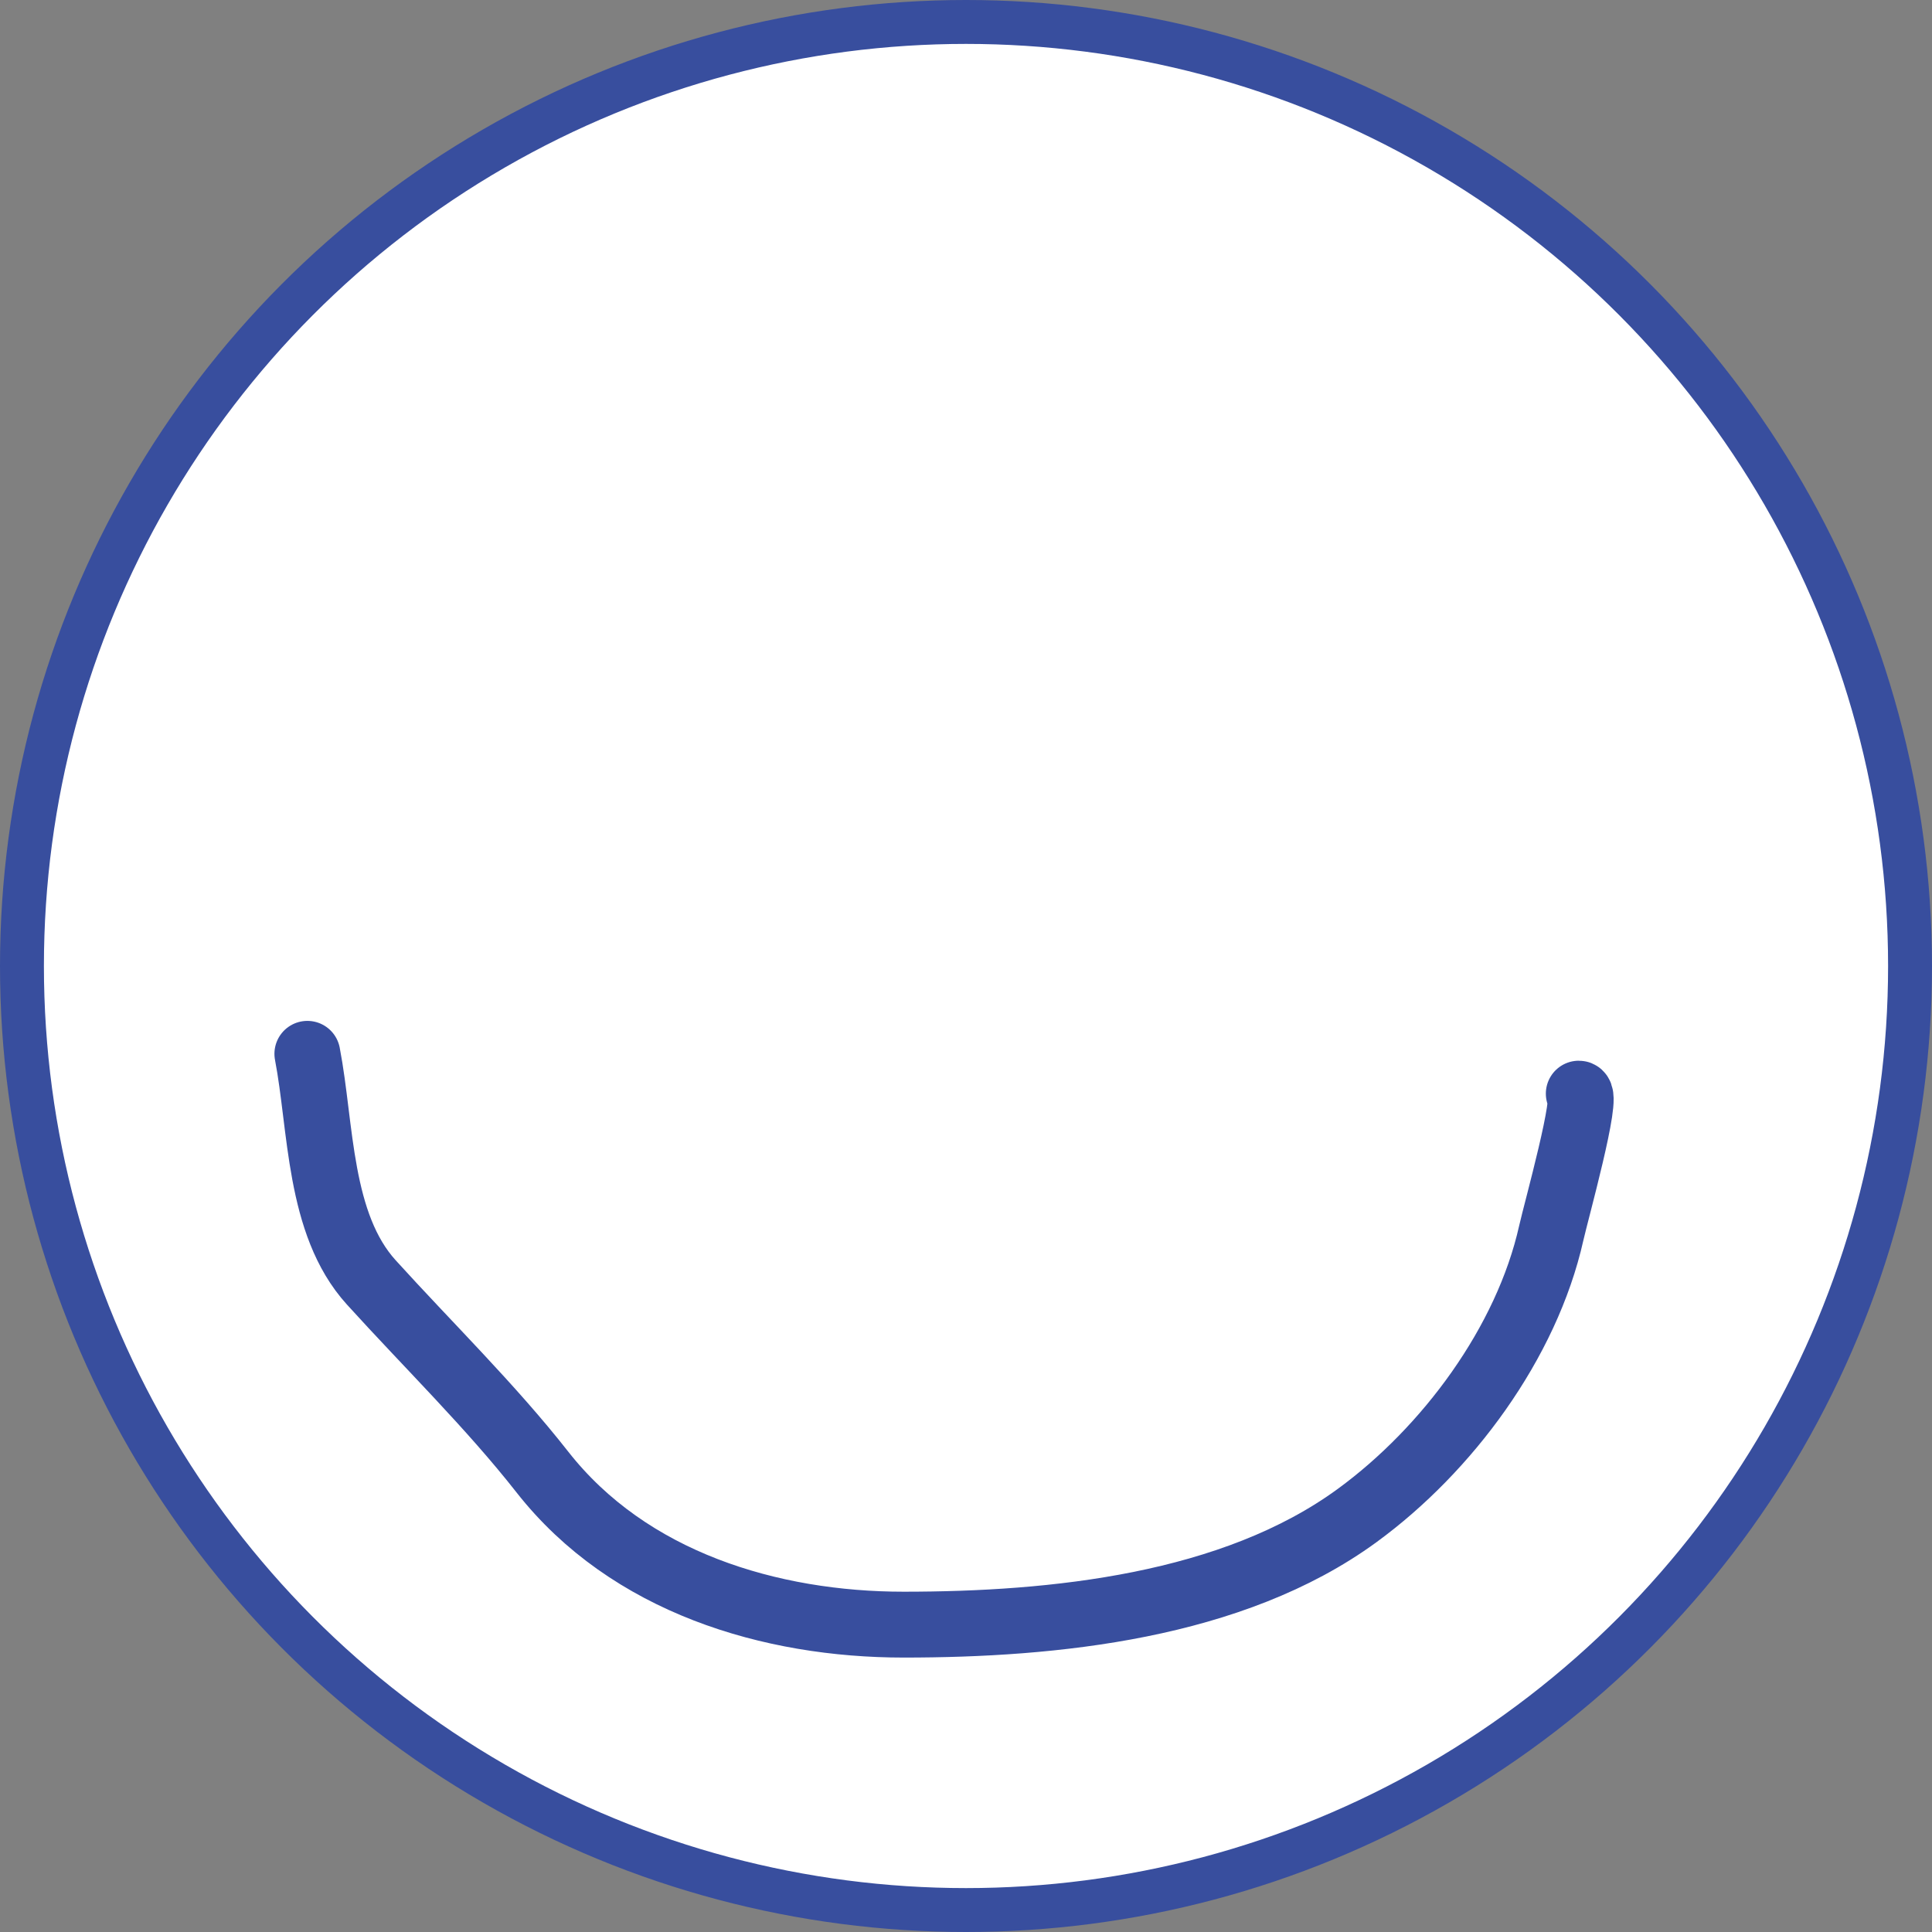
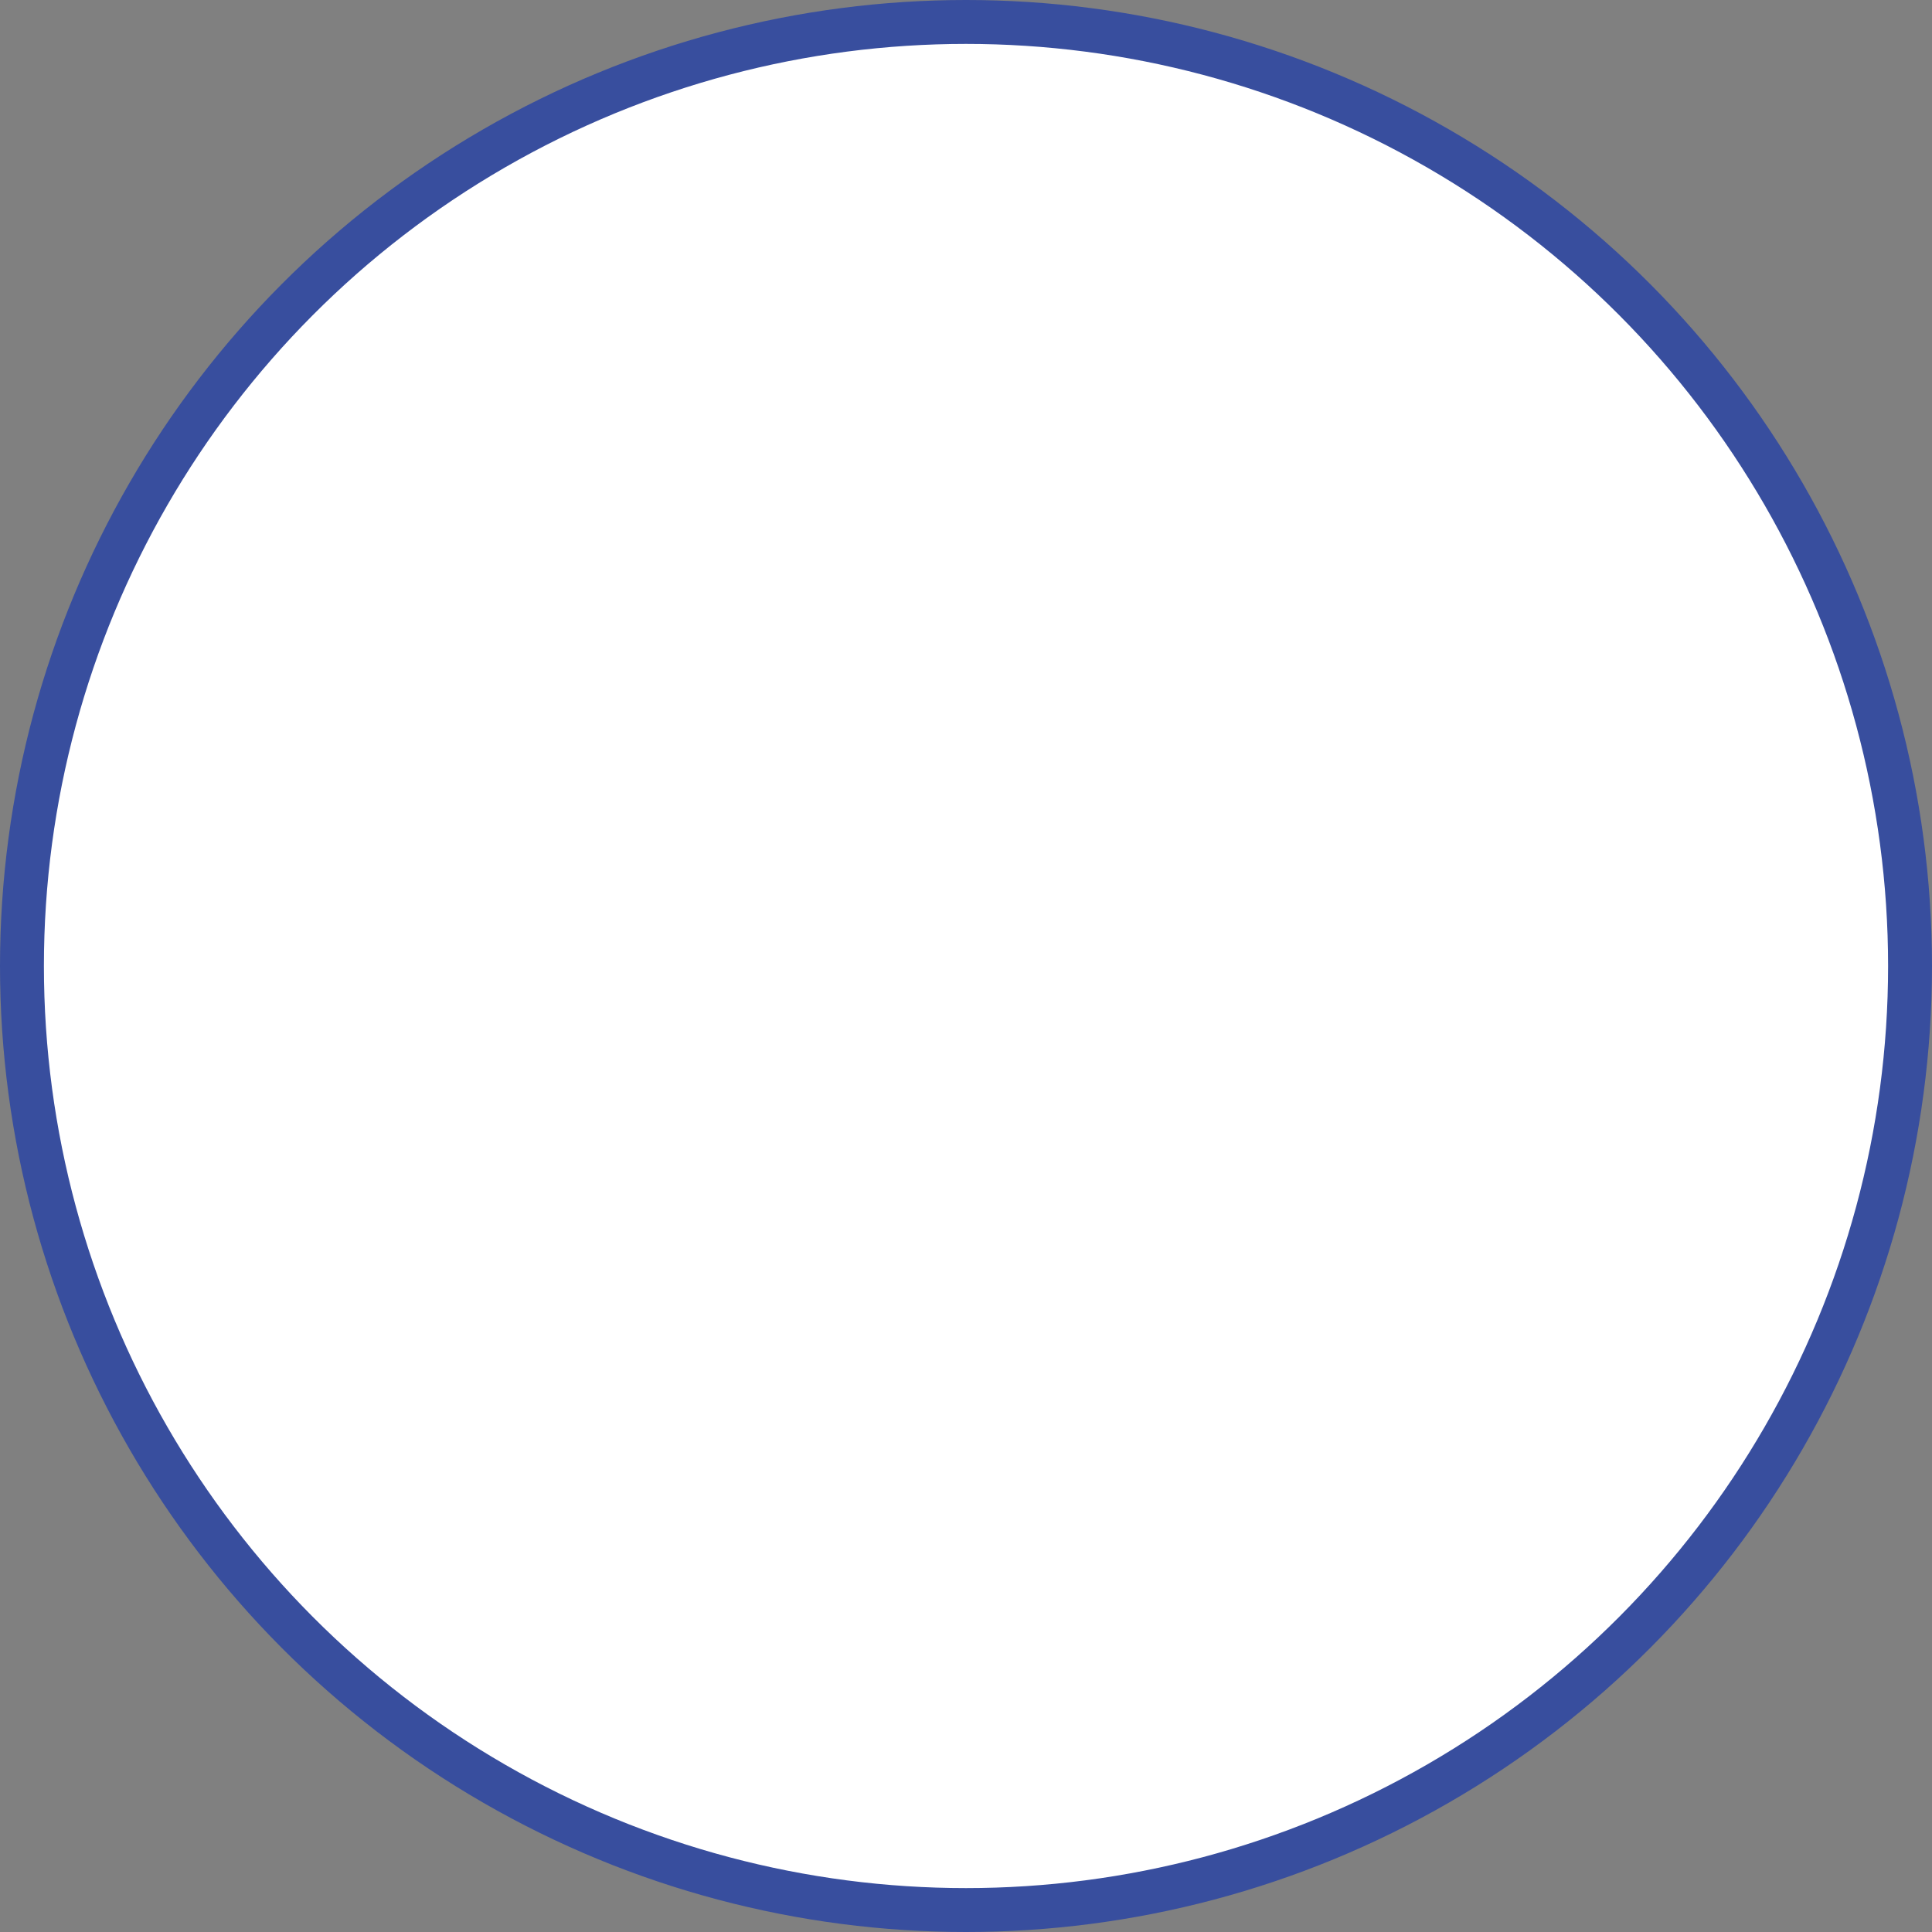
<svg xmlns="http://www.w3.org/2000/svg" width="88" height="88" viewBox="0 0 88 88" fill="none">
  <rect x="0" y="0" width="88" height="88" fill="#808080" stroke="none" />
  <circle cx="44" cy="44" r="43" fill="white" stroke="#384E9E" stroke-width="2" />
-   <path d="M14 48C14.642 51.343 14.494 55.748 16.913 58.413C19.511 61.278 22.351 64.049 24.702 67.046C28.649 72.08 35.102 74 41.161 74C47.996 74 56.141 73.178 61.819 69.028C65.915 66.035 69.536 61.171 70.658 56.163C70.879 55.177 72.375 49.814 71.911 49.814" stroke="#384E9E" stroke-width="3" stroke-linecap="round" stroke-linejoin="round" />
</svg>